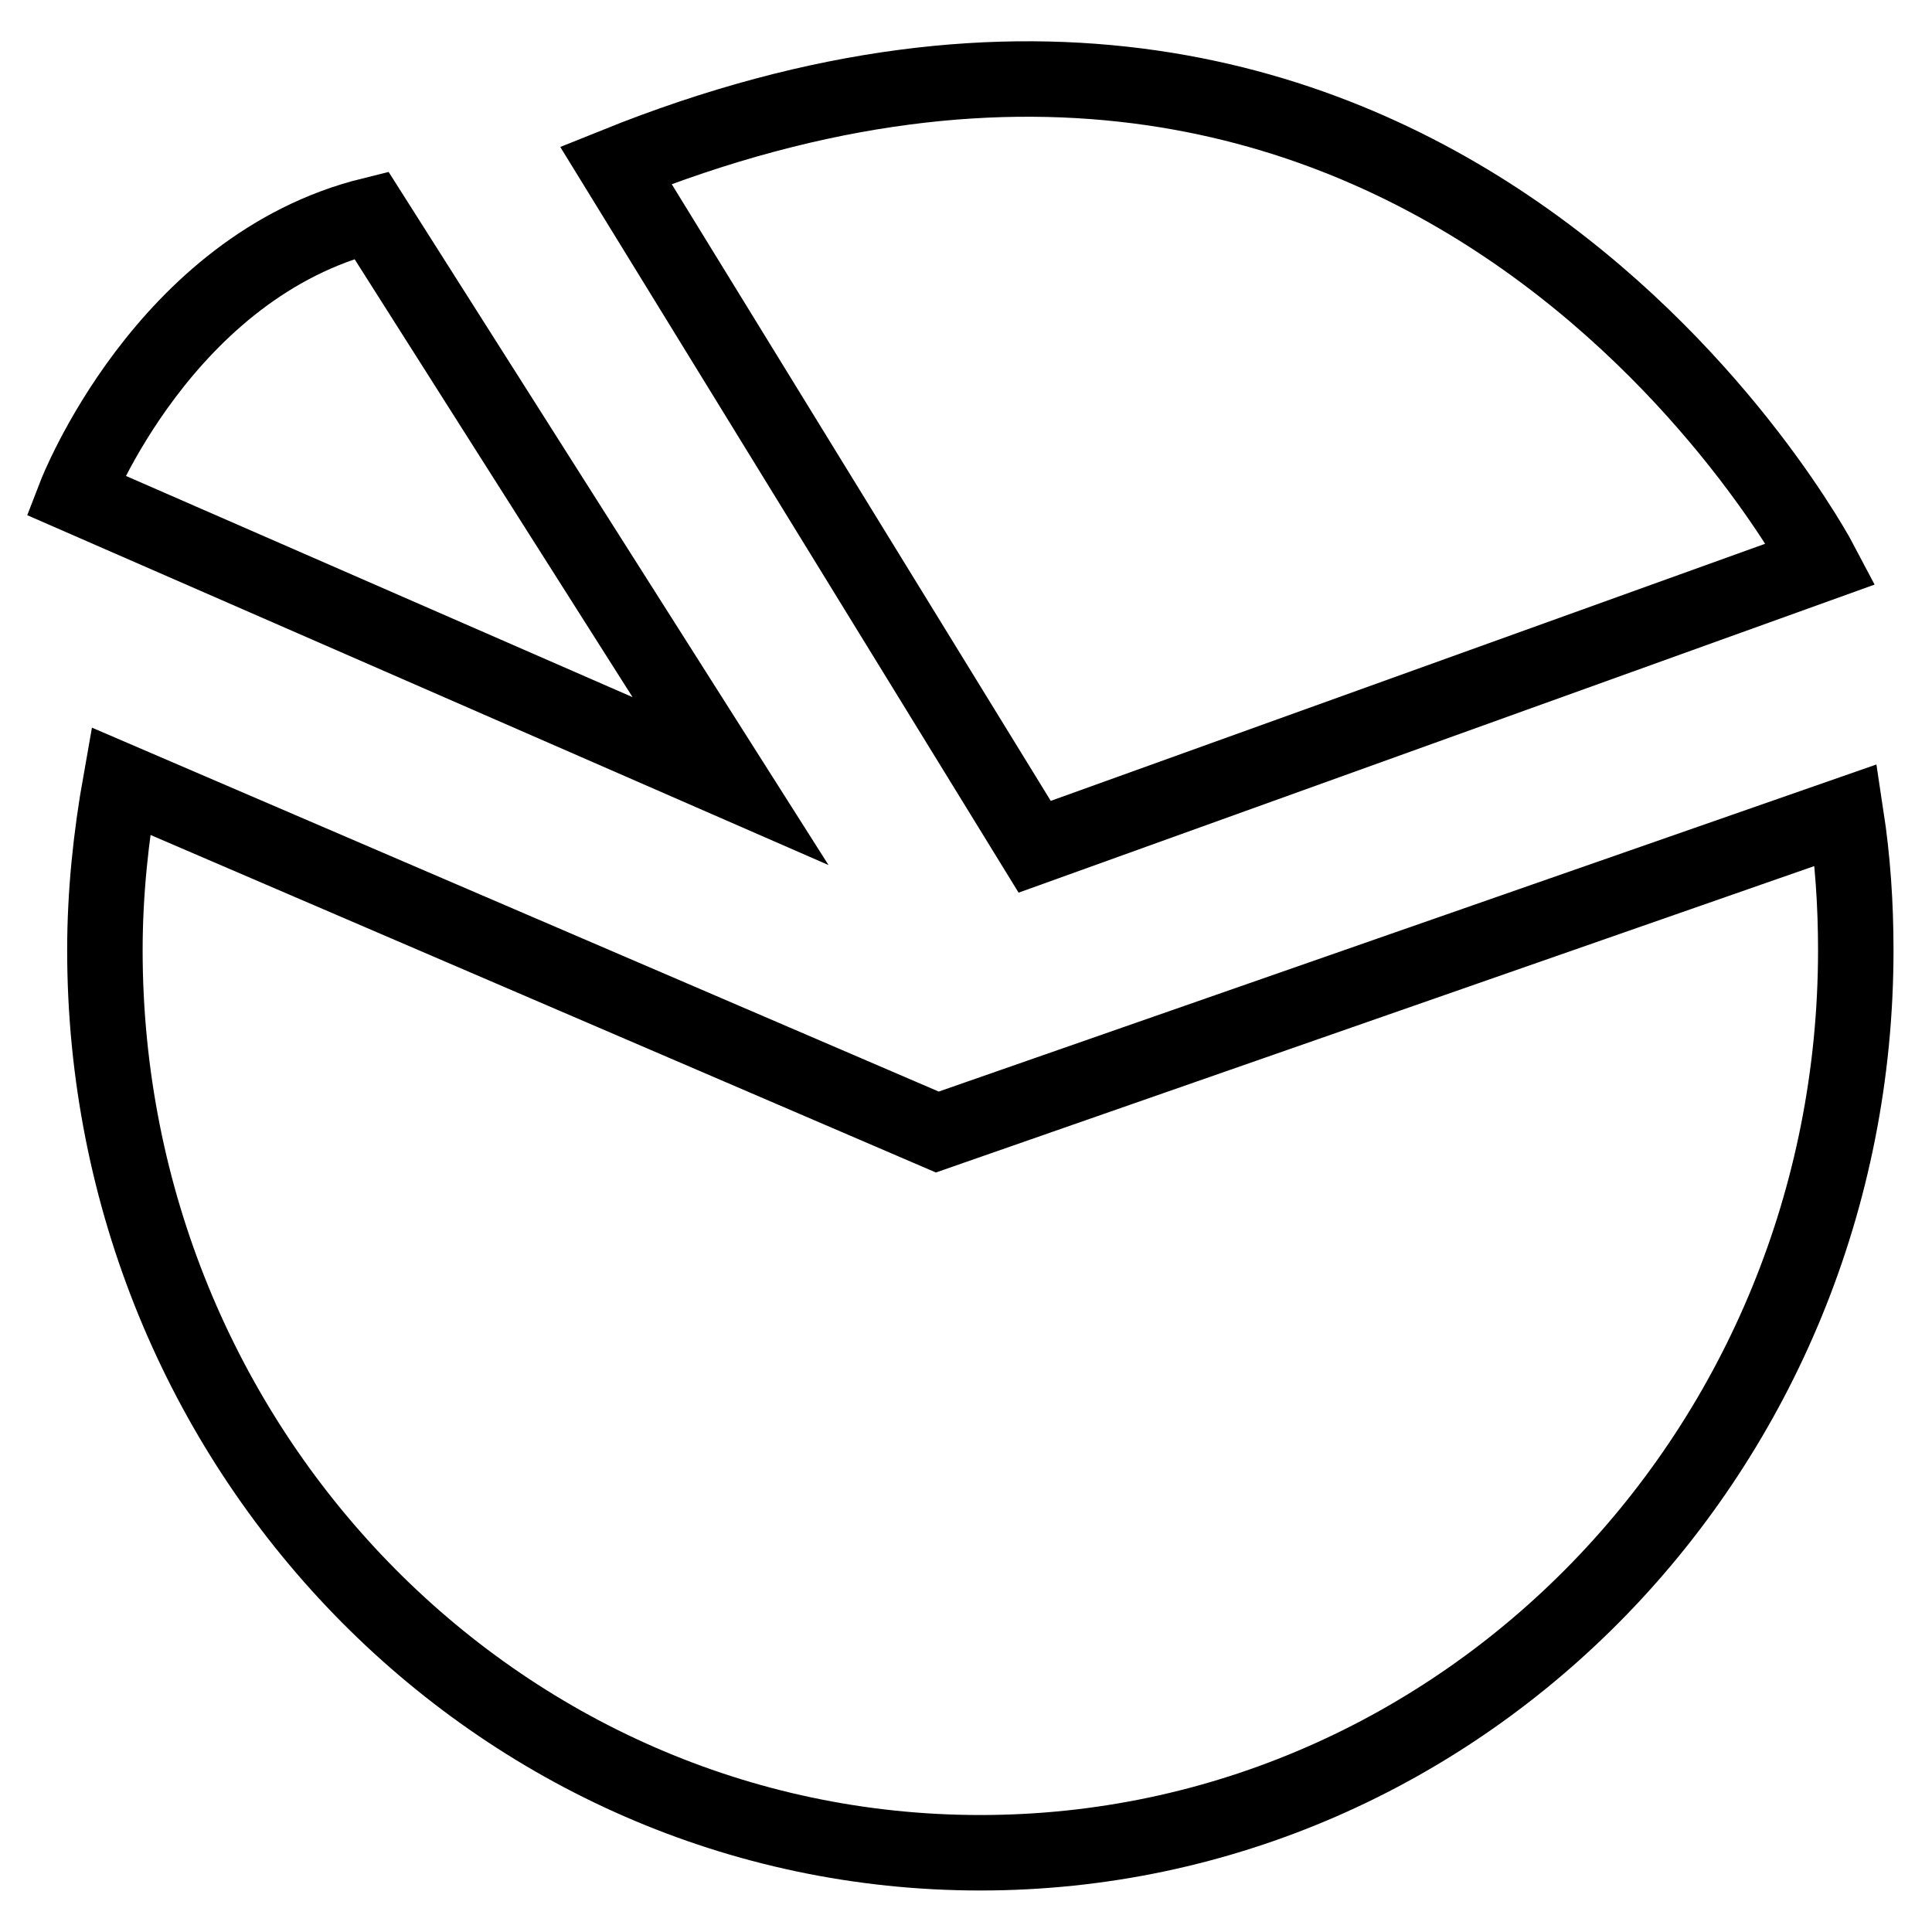
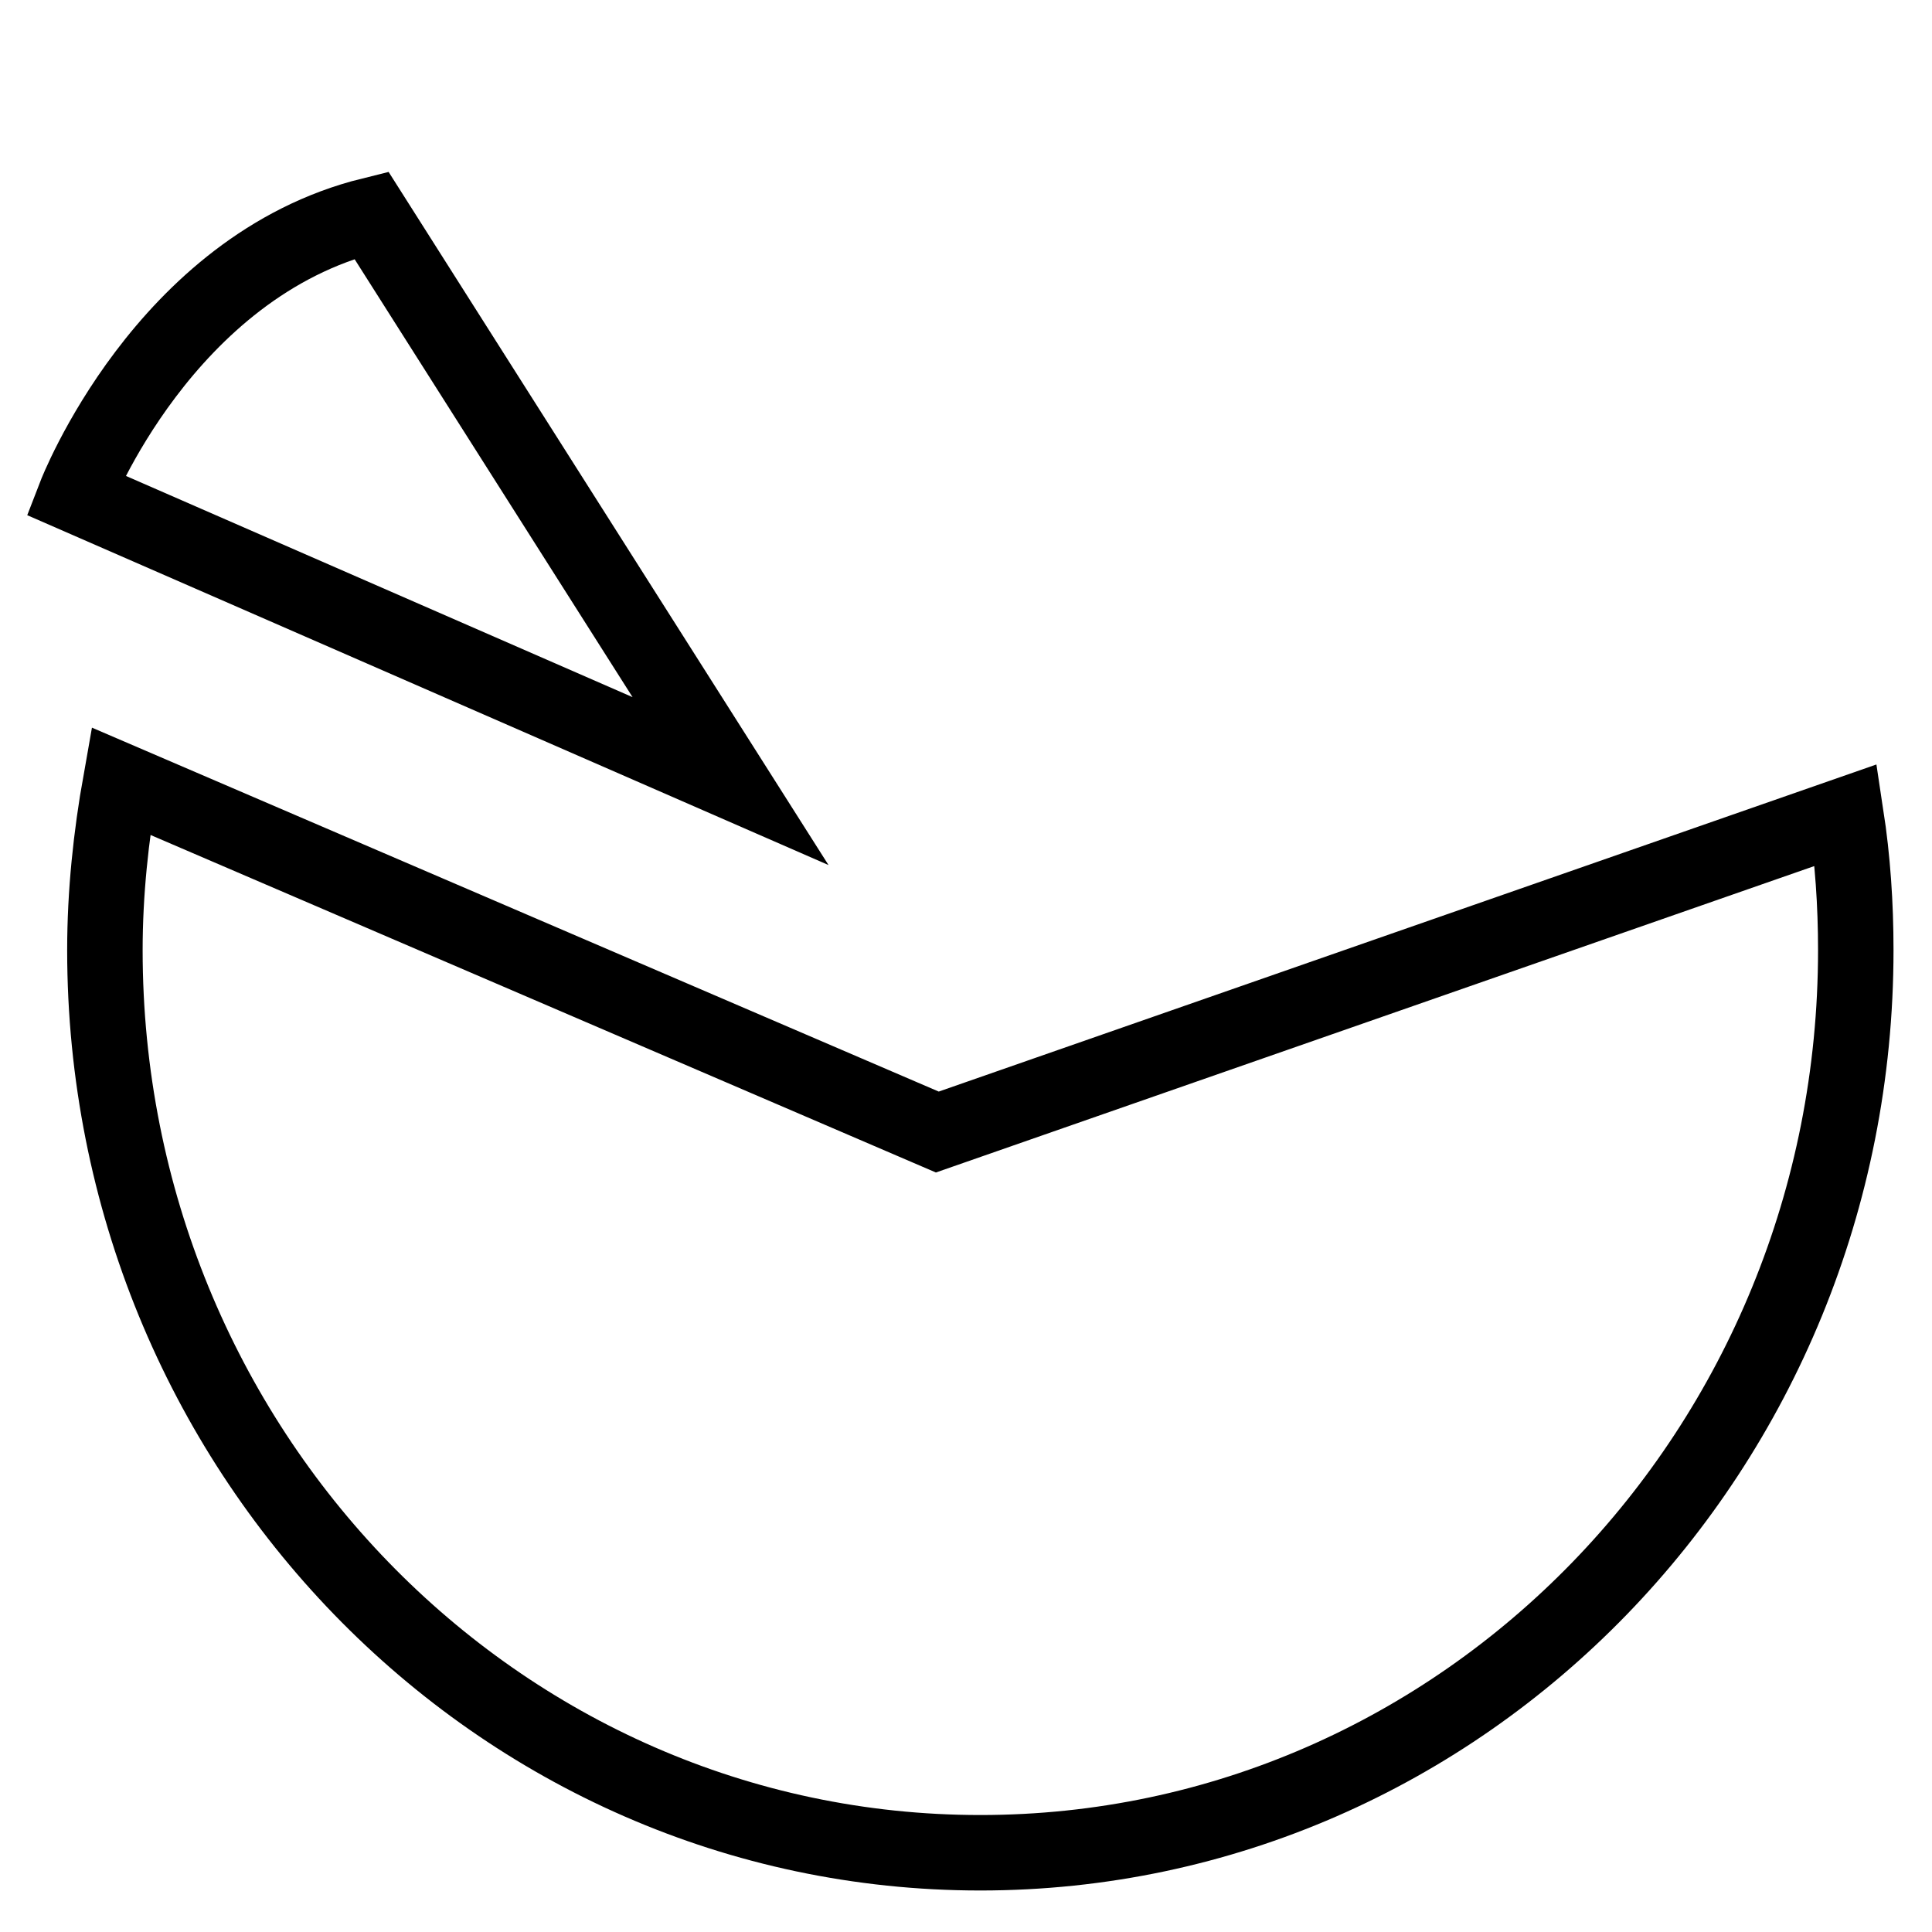
<svg xmlns="http://www.w3.org/2000/svg" version="1.1" x="0px" y="0px" viewBox="0 0 256 256" enable-background="new 0 0 256 256" xml:space="preserve">
  <g>
    <g>
      <path stroke-width="10" fill-opacity="0" stroke="#000000" d="M124.2,150L16,103.5c-1.3,7.3-2.1,14.8-2.1,22.4c0,66,51.9,119.6,116,119.6c64.1,0,116-53.5,116-119.6c0-6.1-0.4-12-1.3-17.9L124.2,150z" />
-       <path stroke-width="10" fill-opacity="0" stroke="#000000" d="M137.1,112.2l104.2-37.5c0,0-50.7-96.7-159.7-52.8L137.1,112.2z" />
      <path stroke-width="10" fill-opacity="0" stroke="#000000" d="M10,65.6c0,0,11.7-30.3,39.2-37.1l47.6,75L10,65.6z" />
    </g>
  </g>
</svg>